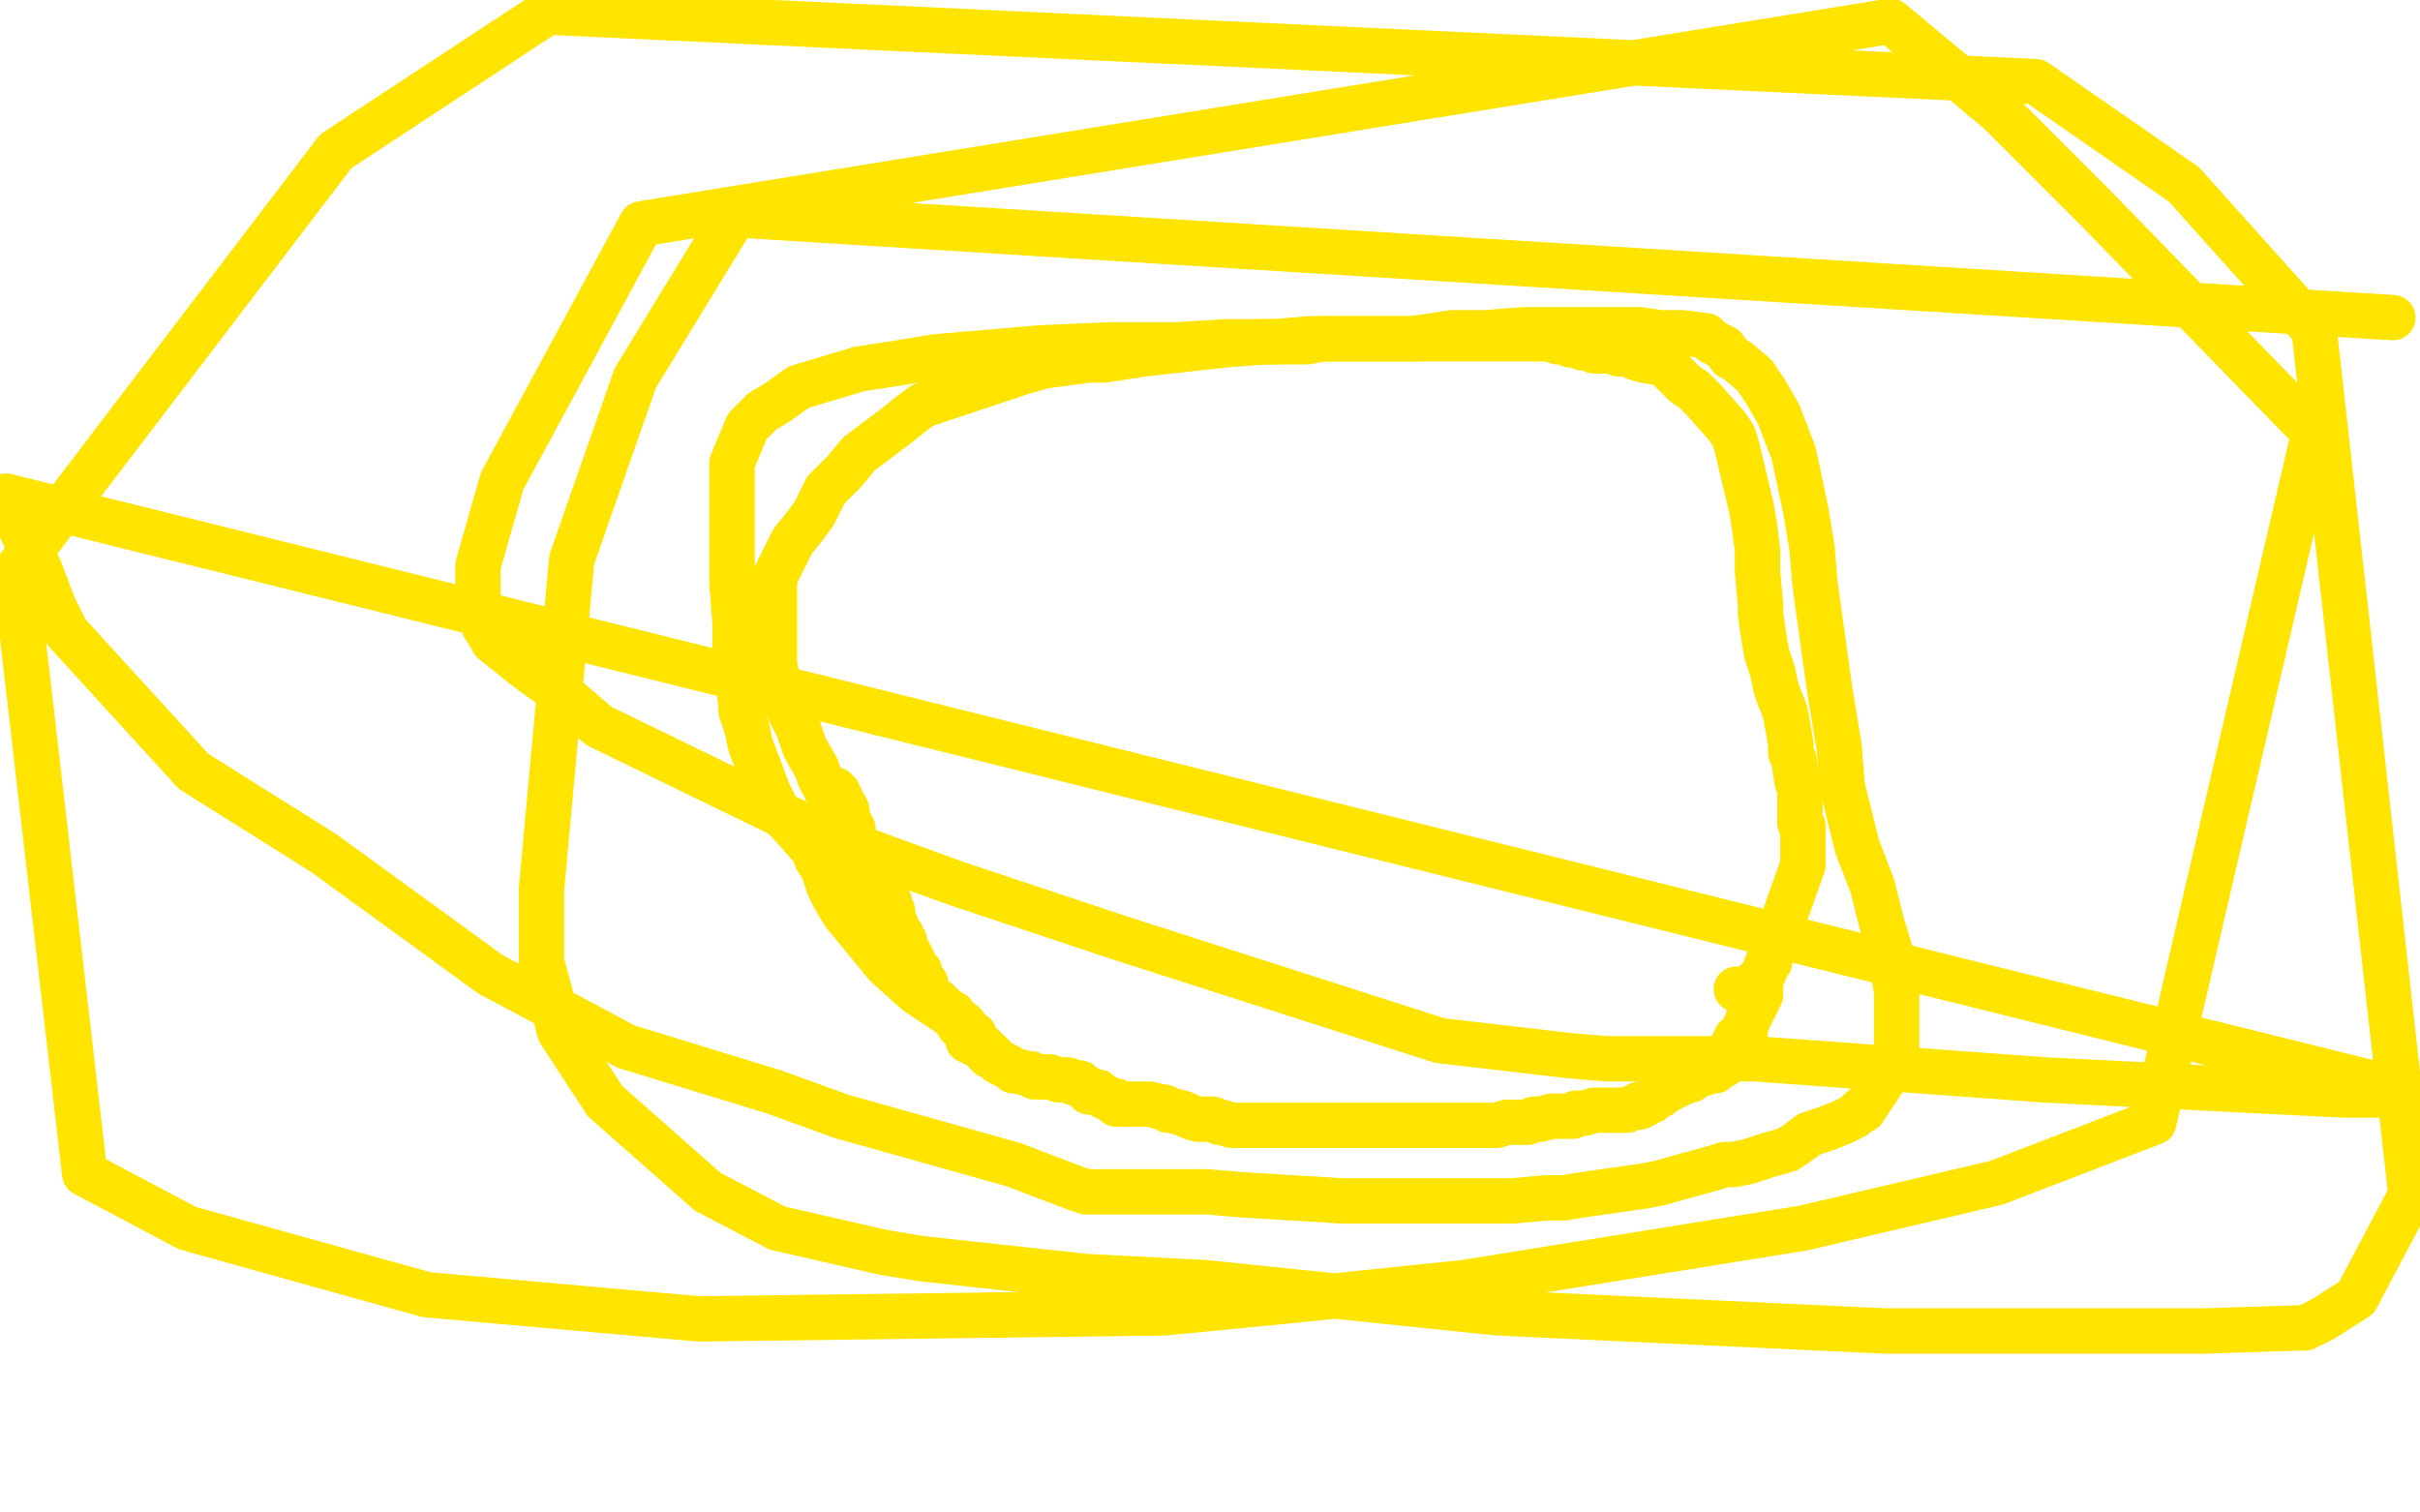
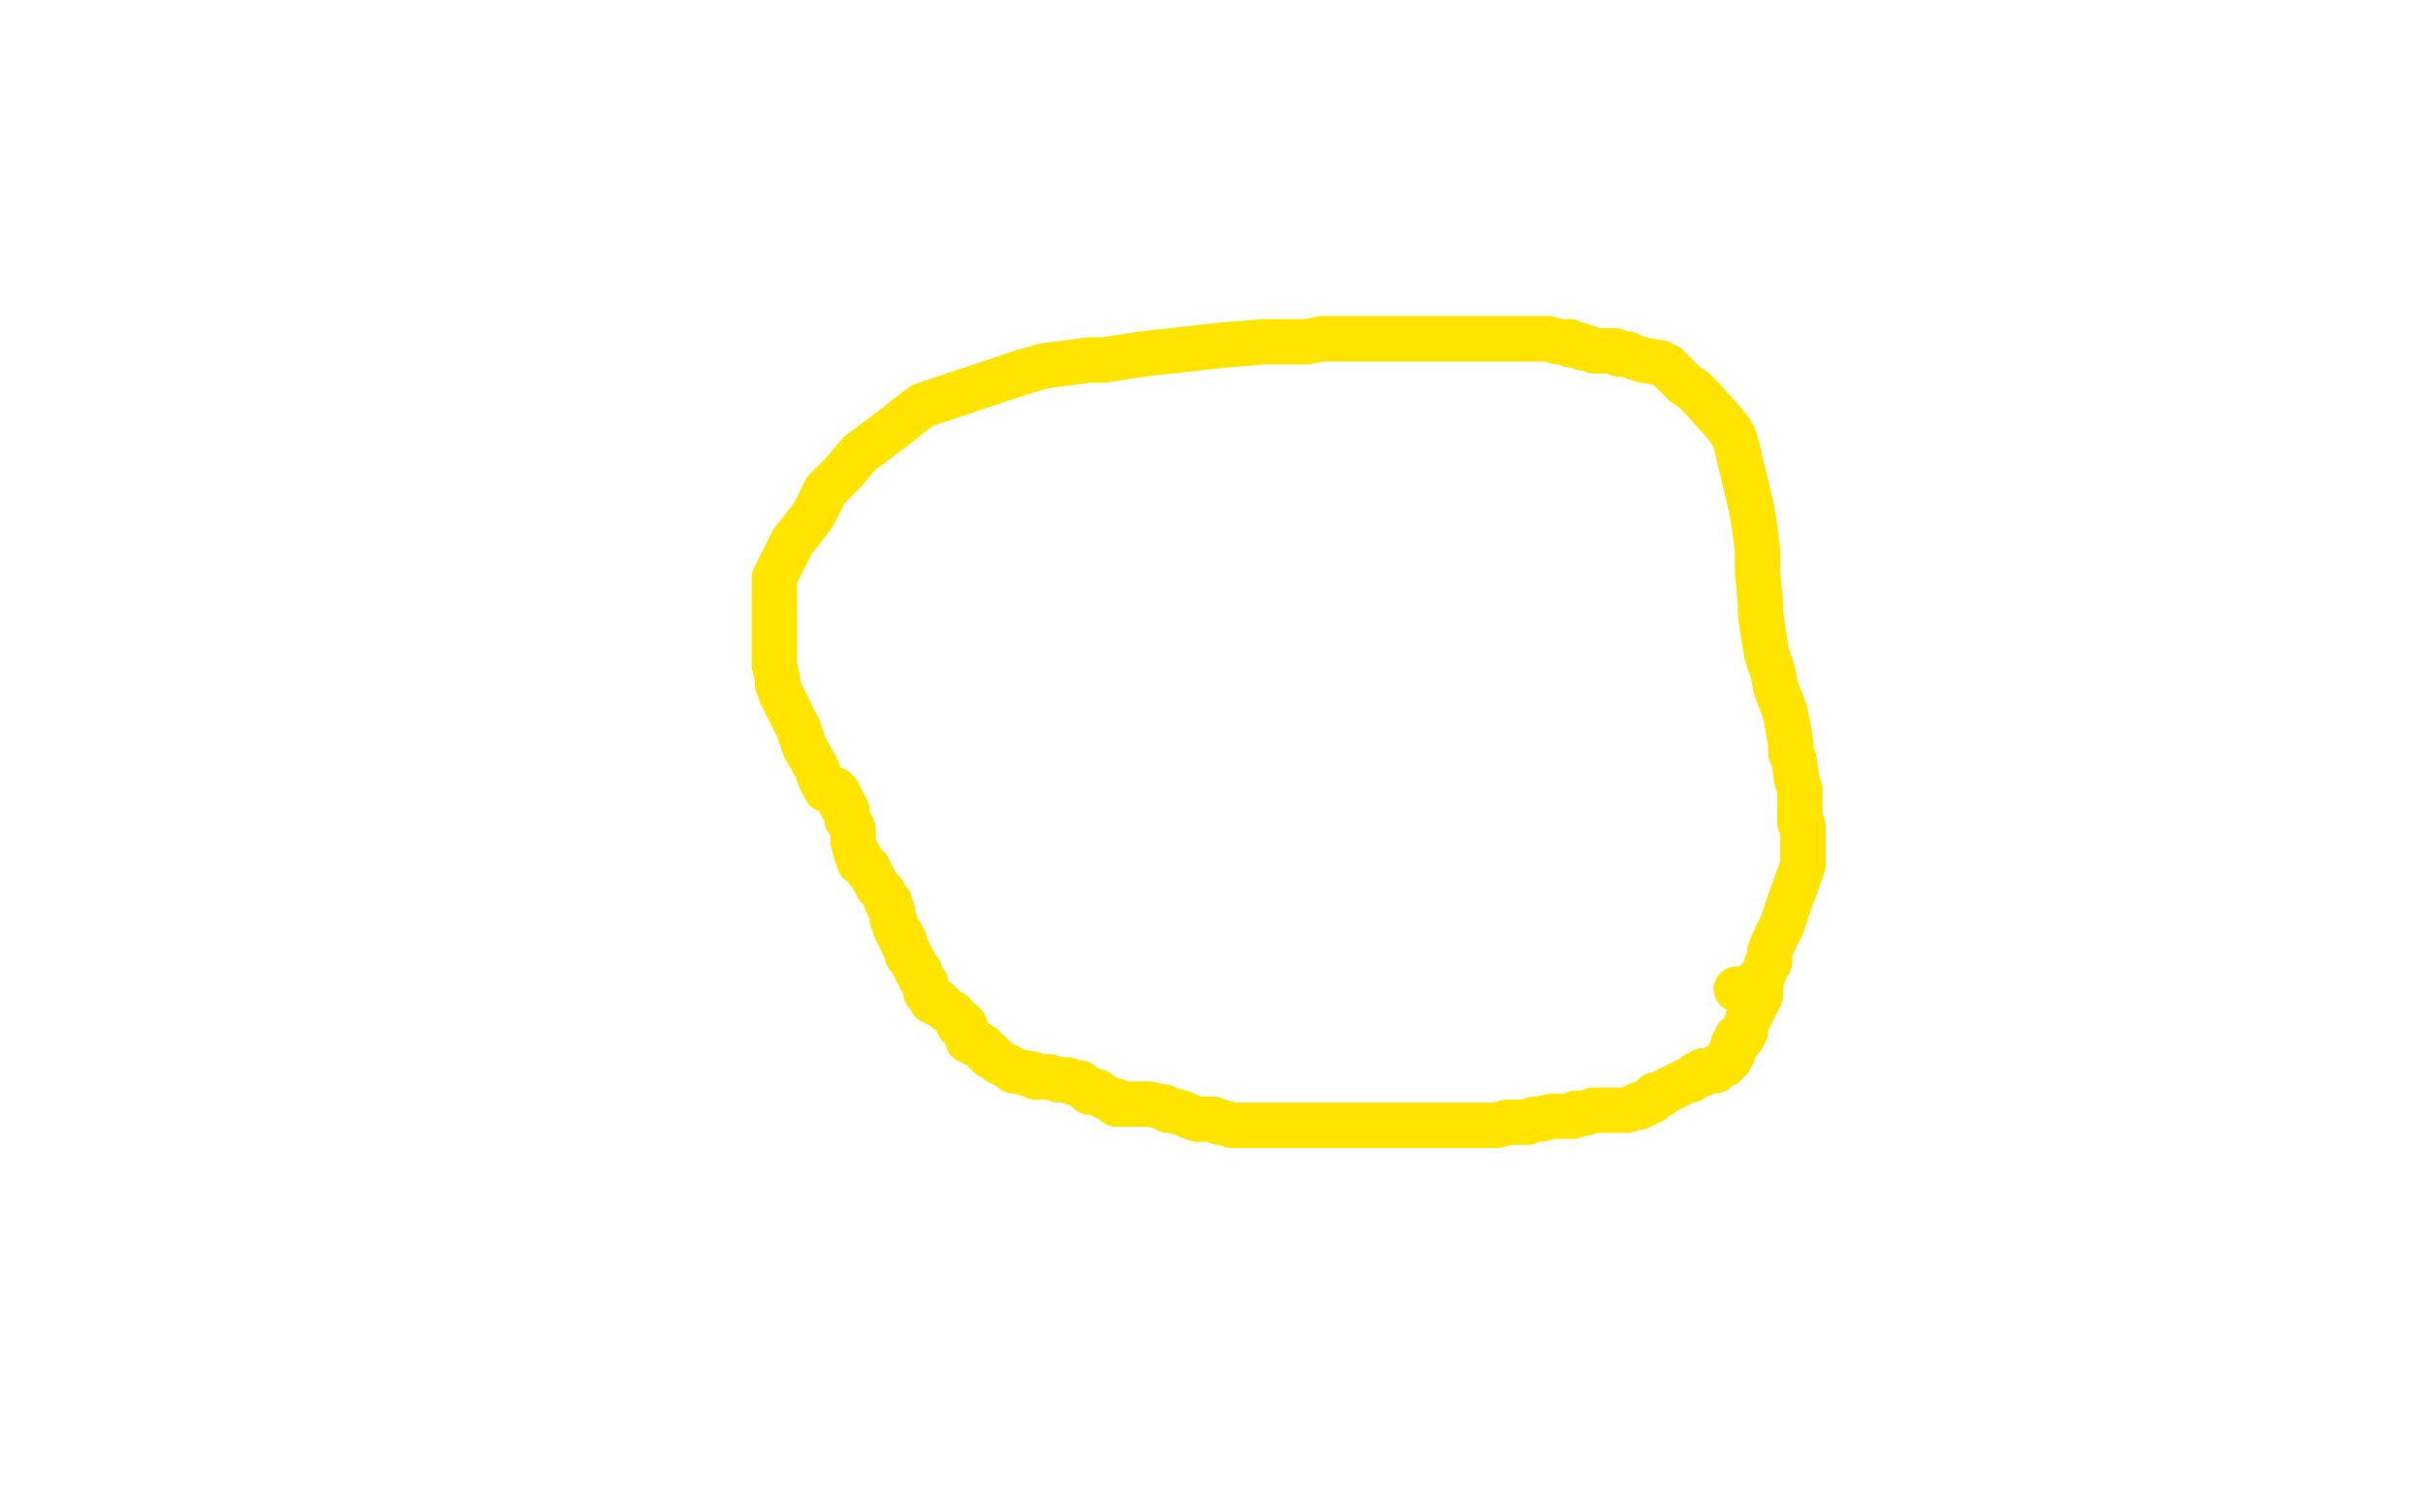
<svg xmlns="http://www.w3.org/2000/svg" width="800" height="500" version="1.1" style="stroke-antialiasing: false">
  <desc>This SVG has been created on https://colorillo.com/</desc>
-   <rect x="0" y="0" width="800" height="500" style="fill: rgb(255,255,255); stroke-width:0" />
  <polyline points="582,324 582,325 582,325 582,326 582,326 582,327 582,327 582,328 582,328 582,329 582,329 581,330 581,331 580,331 580,332 580,333 579,334 579,335 578,336 578,337 577,339 577,340 577,341 576,341 576,342 576,343 575,343 574,343 574,344 573,345 573,346 573,347 573,348 572,348 572,350 571,351 570,351 570,352 569,352 567,353 567,354 566,354 564,354 563,354 563,355 562,355 561,355 560,356 559,357 558,357 556,358 550,361 549,362 547,362 546,364 545,364 544,365 543,365 542,365 542,366 541,366 540,366 538,367 537,367 536,367 534,367 533,367 532,367 531,367 529,367 527,367 524,368 521,368 520,369 518,369 517,369 516,369 515,369 513,369 509,370 507,370 505,371 502,371 500,371 498,371 495,372 483,372 480,372 478,372 472,372 469,372 466,372 463,372 462,372 461,372 459,372 457,372 456,372 455,372 454,372 453,372 451,372 449,372 448,372 446,372 445,372 444,372 443,372 442,372 441,372 439,372 437,372 436,372 434,372 433,372 432,372 431,372 427,372 424,372 422,372 420,372 419,372 418,372 417,372 415,372 414,372 413,372 410,372 407,372 404,371 403,371 401,370 399,370 396,370 393,369 391,368 387,367 386,367 385,366 384,366 380,365 378,365 375,365 373,365 372,365 371,365 370,365 369,365 369,364 368,364 366,363 364,362 363,361 360,361 360,360 359,360 357,358 356,358 355,358 353,357 351,357 350,357 347,356 345,356 343,356 342,356 341,355 340,355 336,354 335,354 334,353 332,352 330,351 329,350 328,349 327,349 327,348 326,348 325,346 324,346 323,345 322,345 322,344 321,344 320,344 320,343 320,342 319,341 319,340 319,339 318,338 318,339 317,339 317,339 317,338 317,338 316,337 316,337 315,335 315,335 313,334 313,334 312,333 312,333 311,332 311,332 310,332 310,331 309,331 308,331 308,330 307,329 307,328 306,328 306,327 306,326 306,325 305,324 304,323 304,322 304,321 303,321 303,320 302,319 302,318 301,316 300,316 300,315 300,314 299,313 299,312 299,311 298,311 298,310 298,309 297,309 297,308 296,307 296,306 296,305 295,304 295,303 295,302 295,301 294,300 294,299 294,298 293,298 292,295 291,294 290,293 289,291 288,289 287,288 287,287 284,285 284,283 283,282 282,278 282,276 282,274 281,272 280,271 280,270 280,268 279,266 278,266 278,265 278,264 277,264 277,263 277,262 276,262 276,261 275,261 274,261 273,261 273,260 273,260 272,259 272,259 271,257 271,257 270,254 270,254 266,247 265,244 264,241 258,229 257,226 257,224 256,220 256,214 256,207 256,200 256,194 256,191 259,185 262,179 266,174 269,170 270,168 273,162 279,156 284,150 296,141 301,137 305,134 314,131 332,125 338,123 345,121 360,119 365,119 378,117 405,114 418,113 432,113 437,112 445,112 452,112 459,112 466,112 469,112 471,112 478,112 481,112 485,112 492,112 498,112 501,112 504,112 509,112 510,112 512,112 515,113 516,113 517,113 518,113 519,113 519,114 520,114 522,114 523,115 525,115 527,116 529,116 531,116 532,116 534,116 535,117 536,117 538,117 540,118 543,119 549,120 551,121 552,122 553,123 557,127 560,129 563,132 571,141 573,144 574,147 579,168 580,174 581,182 581,189 582,200 582,202 582,203 583,210 584,216 586,222 587,227 588,230 590,235 591,240 592,246 592,249 593,251 594,258 595,261 595,263 595,267 595,268 595,270 595,272 596,273 596,274 596,277 596,279 596,280 596,283 596,286 591,300 589,306 586,312 585,315 585,318 584,319 583,322 582,323 582,324 581,325 580,325 580,326 579,327 578,327 577,327 576,327 575,327 574,327" style="fill: none; stroke: #ffe400; stroke-width: 15; stroke-linejoin: round; stroke-linecap: round; stroke-antialiasing: false; stroke-antialias: 0; opacity: 1.0" />
-   <polyline points="322,342 320,342 320,342 315,336 315,336 303,328 303,328 293,319 293,319 279,302 279,302 276,297 276,297 275,295 274,293 272,287 270,284 269,281 261,272 257,268 254,262 248,246 247,241 245,235 244,221 243,214 243,206 242,193 242,176 242,164 242,153 247,141 252,136 257,133 264,128 284,122 297,120 309,118 344,115 367,114 389,114 405,113 421,113 433,112 467,112 480,110 491,110 504,109 520,109 522,109 525,109 535,109 542,109 549,110 556,110 564,111 566,113 568,114 570,115 572,118 574,119 580,124 584,130 588,137 593,150 597,169 599,181 600,193 605,229 608,247 609,260 614,280 619,293 622,305 625,315 627,328 627,335 627,341 627,348 624,355 620,361 616,367 615,367 614,368 613,369 609,371 604,373 598,375 594,378 591,380 584,382 578,384 573,385 570,385 567,386 556,389 549,391 544,392 523,395 517,396 511,396 500,397 495,397 489,397 484,397 465,397 454,397 444,397 411,395 399,394 378,394 368,394 362,394 359,394 356,393 335,385 278,369 256,361 207,346 162,322 107,282 64,255 22,209 18,201 13,188 2,164 796,361 786,362 775,362 676,357 635,354 580,350 551,350 531,350 519,349 476,344 370,310 316,292 272,276 198,240 184,228 177,223 173,220 163,212 162,210 160,207 158,200 158,196 158,187 166,159 192,111 212,74 625,7 661,37 693,69 765,143 712,371 660,391 596,406 484,424 426,430 385,434 231,436 141,428 62,406 28,388 5,189 111,50 181,4 673,27 722,61 765,109 797,395 779,429 768,436 762,439 759,439 729,440 623,440 495,434 437,428 398,424 359,422 322,418 304,416 292,414 257,406 234,394 200,364 185,341 182,329 179,318 179,294 189,185 210,125 243,71 791,105" style="fill: none; stroke: #ffe400; stroke-width: 15; stroke-linejoin: round; stroke-linecap: round; stroke-antialiasing: false; stroke-antialias: 0; opacity: 1.0" />
</svg>